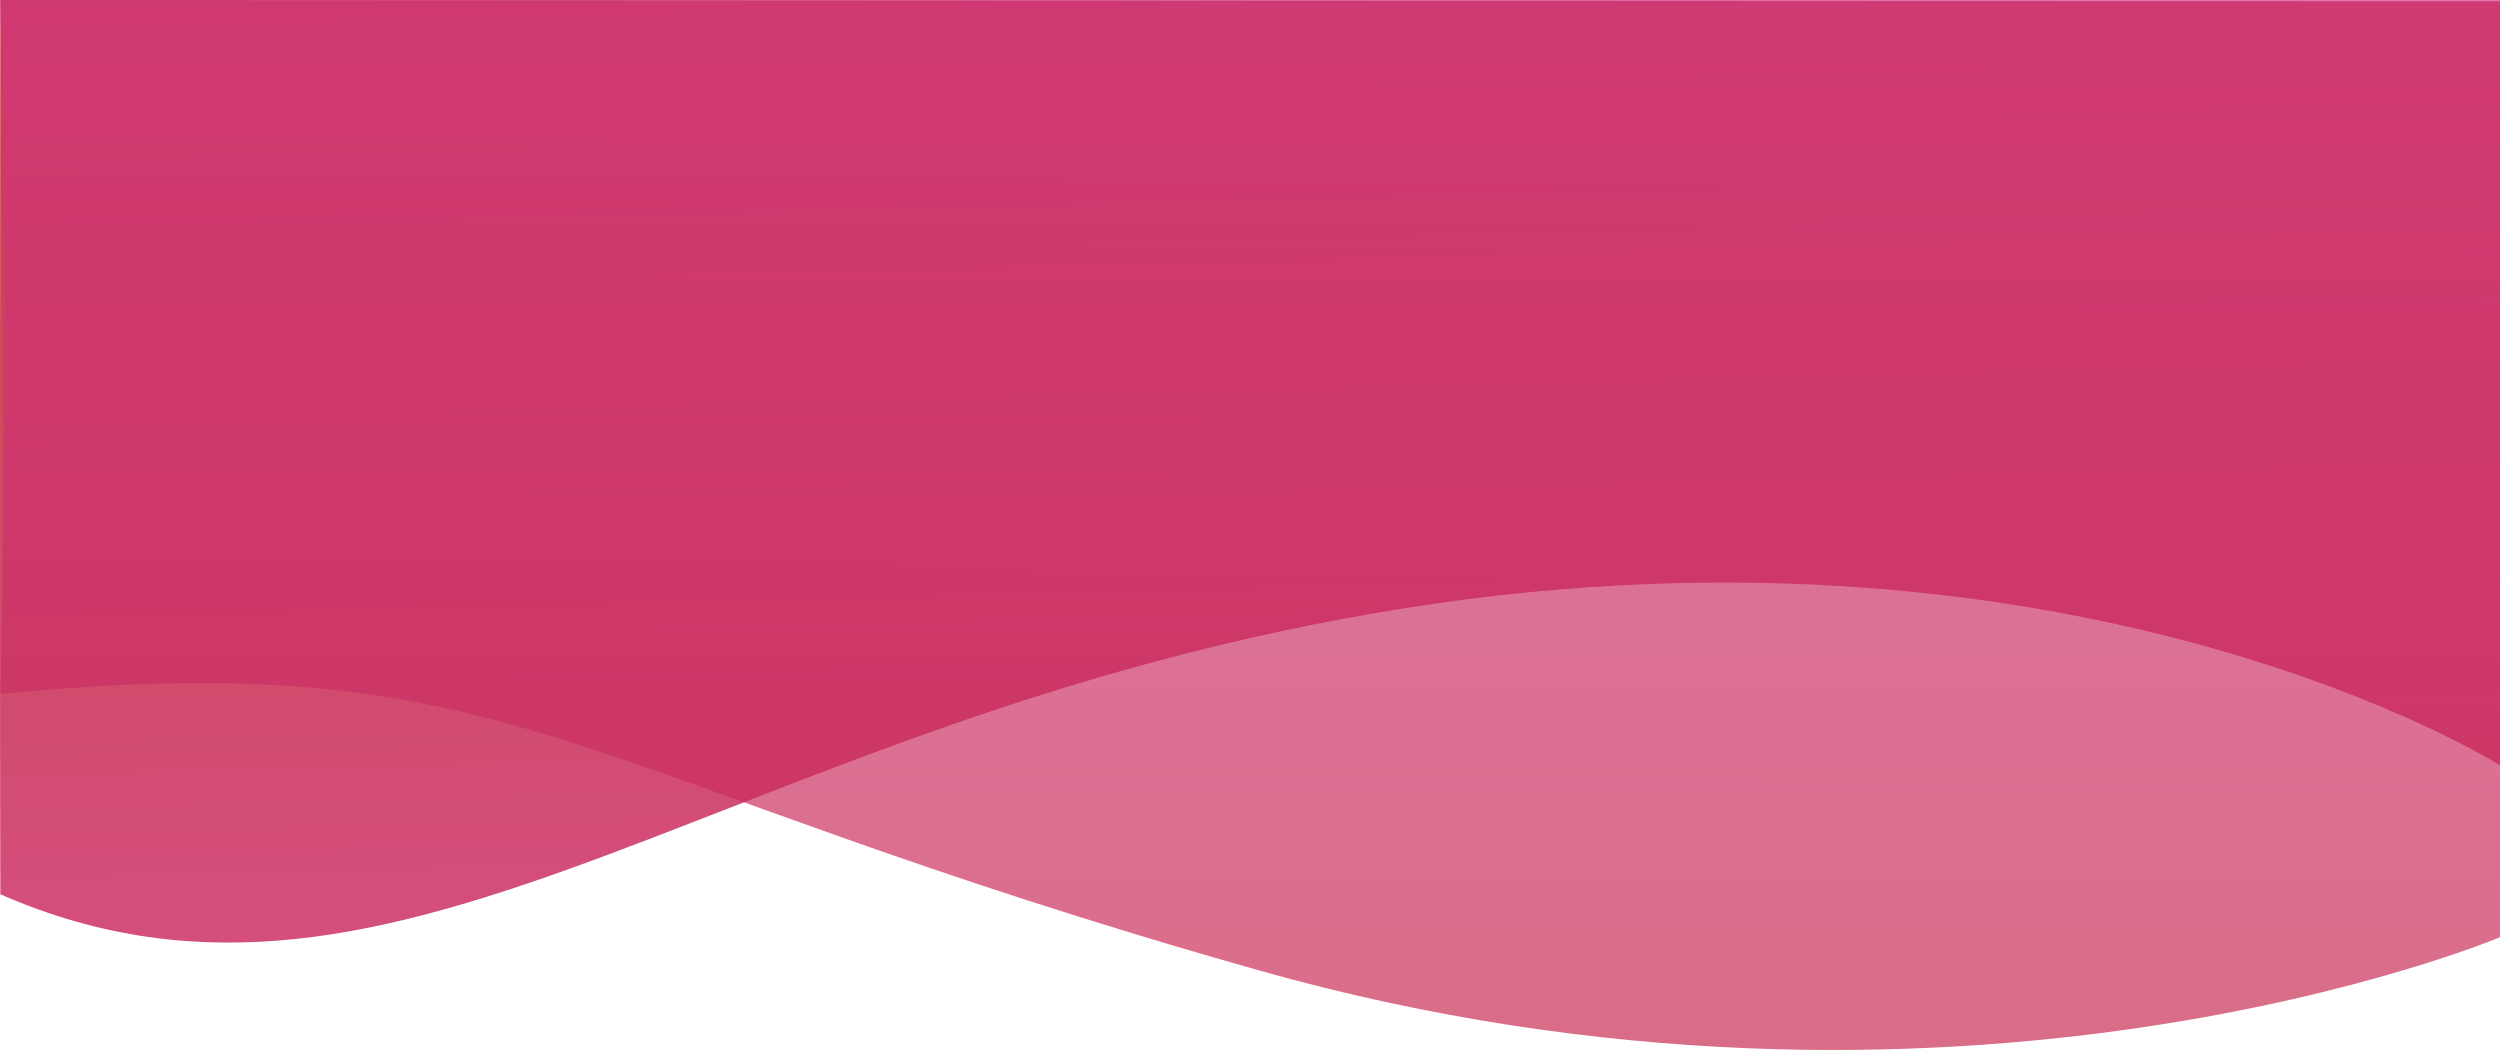
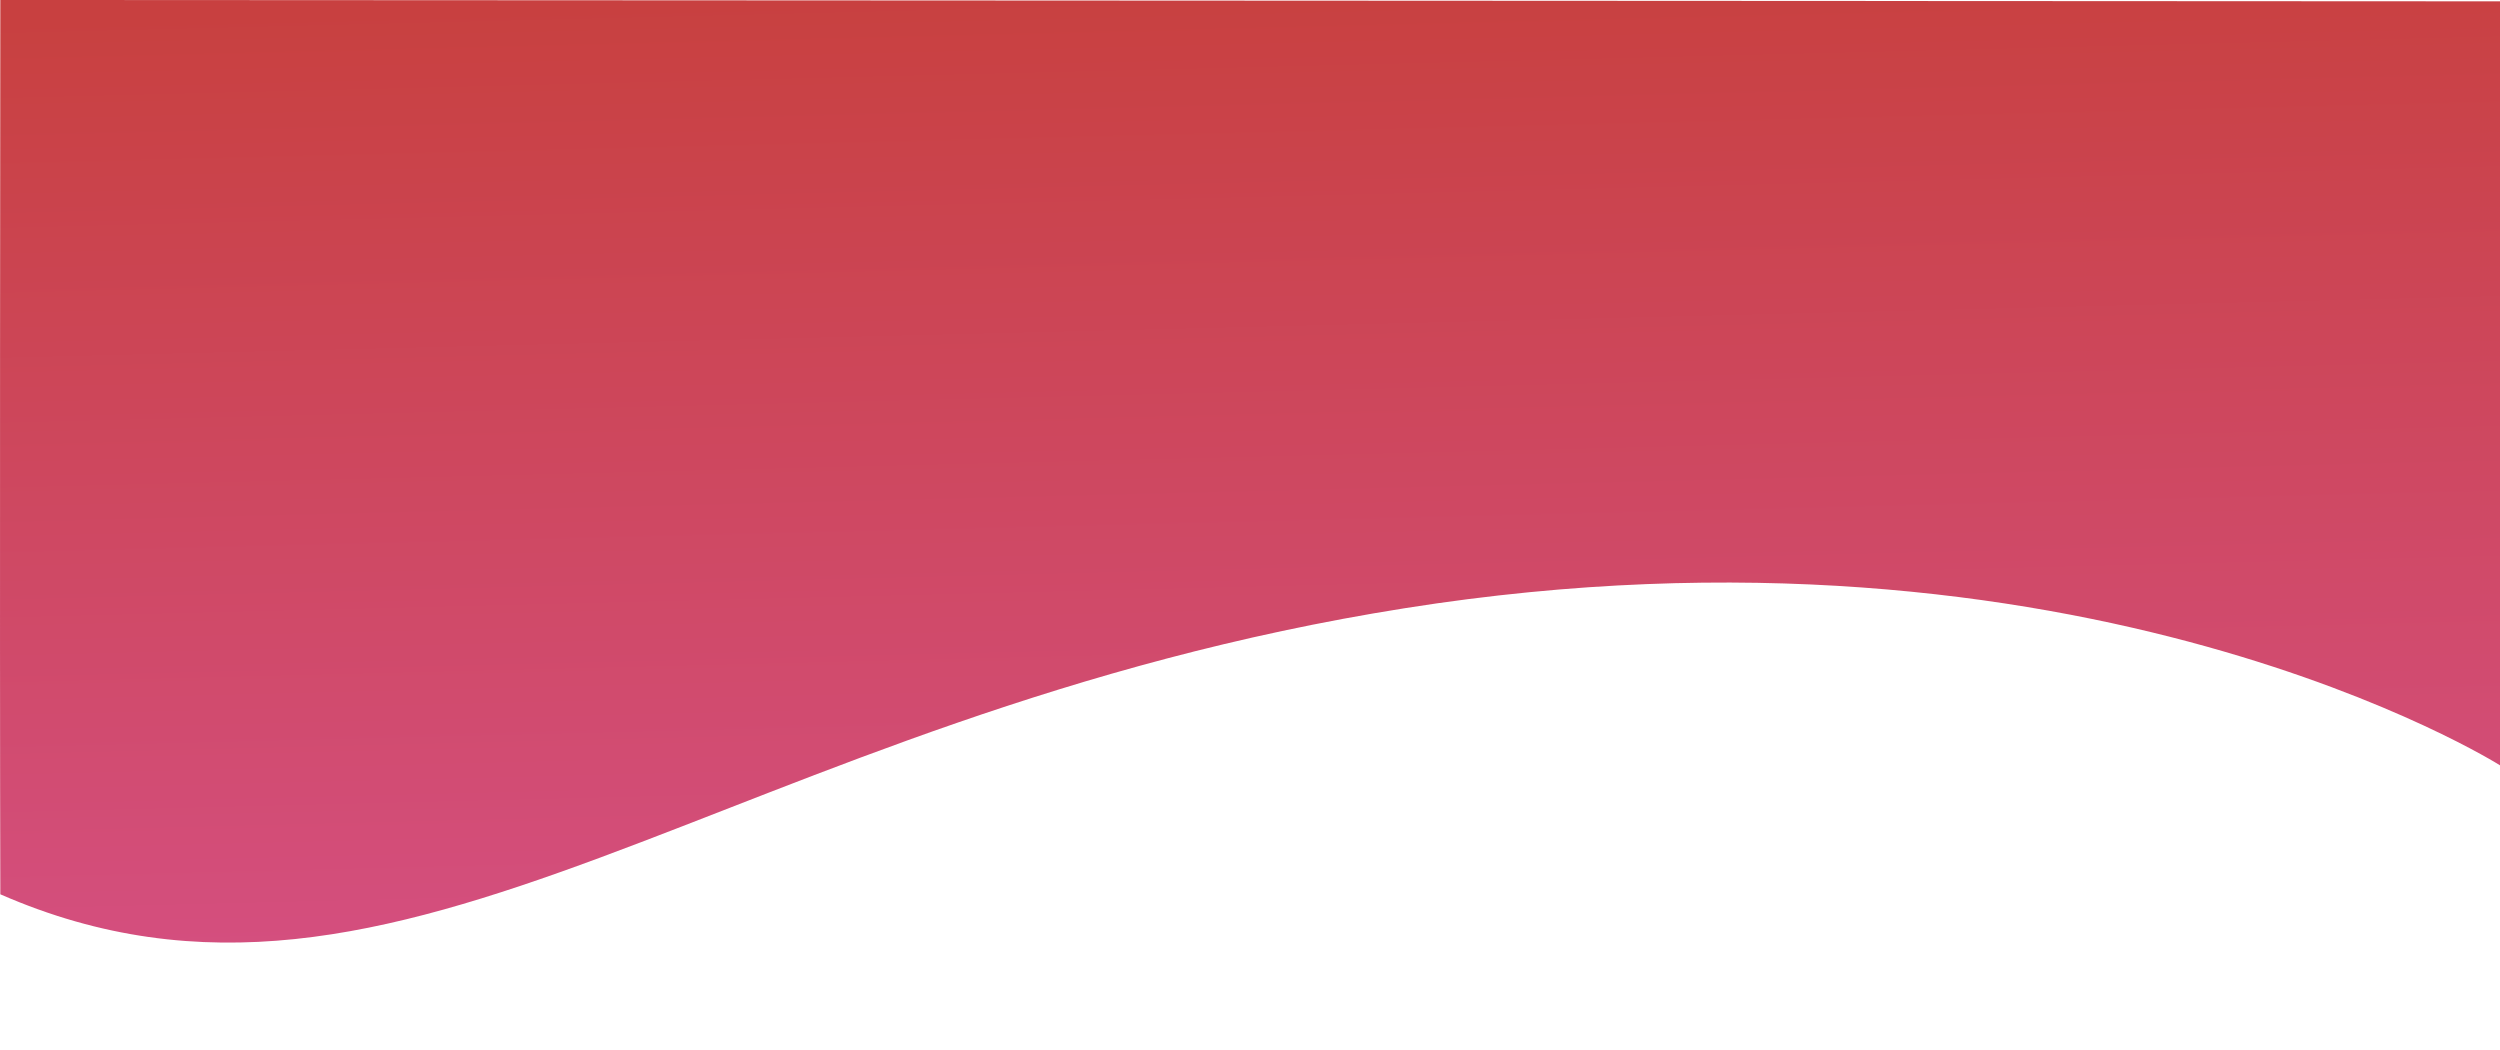
<svg xmlns="http://www.w3.org/2000/svg" xmlns:xlink="http://www.w3.org/1999/xlink" width="300.04" height="126.016" viewBox="0 0 300.04 126.016">
  <defs>
    <linearGradient id="linear-gradient" x1="0.5" x2="0.574" y2="1.277" gradientUnits="objectBoundingBox">
      <stop offset="0" stop-color="#be1e1e" />
      <stop offset="1" stop-color="#d3378b" />
    </linearGradient>
    <linearGradient id="linear-gradient-2" x1="0.623" y1="1.682" x2="0.628" y2="-0.046" xlink:href="#linear-gradient" />
  </defs>
  <g id="Logo_Background" data-name="Logo Background" transform="translate(0.04)">
    <path id="Path_3" data-name="Path 3" d="M0,0,300,.161v91.69S249.828,60.114,168.589,72.99,48.428,128.493,0,107.33C-.09,77.159,0,0,0,0Z" opacity="0.848" fill="url(#linear-gradient)" />
-     <path id="Path_4" data-name="Path 4" d="M0,.137H300V112.615s-65.383,27.614-149.023,3.962S61.863,77.361,0,83.432C1.063,42.078,0,.137,0,.137Z" transform="translate(0 -0.137)" opacity="0.682" fill="url(#linear-gradient-2)" />
  </g>
</svg>